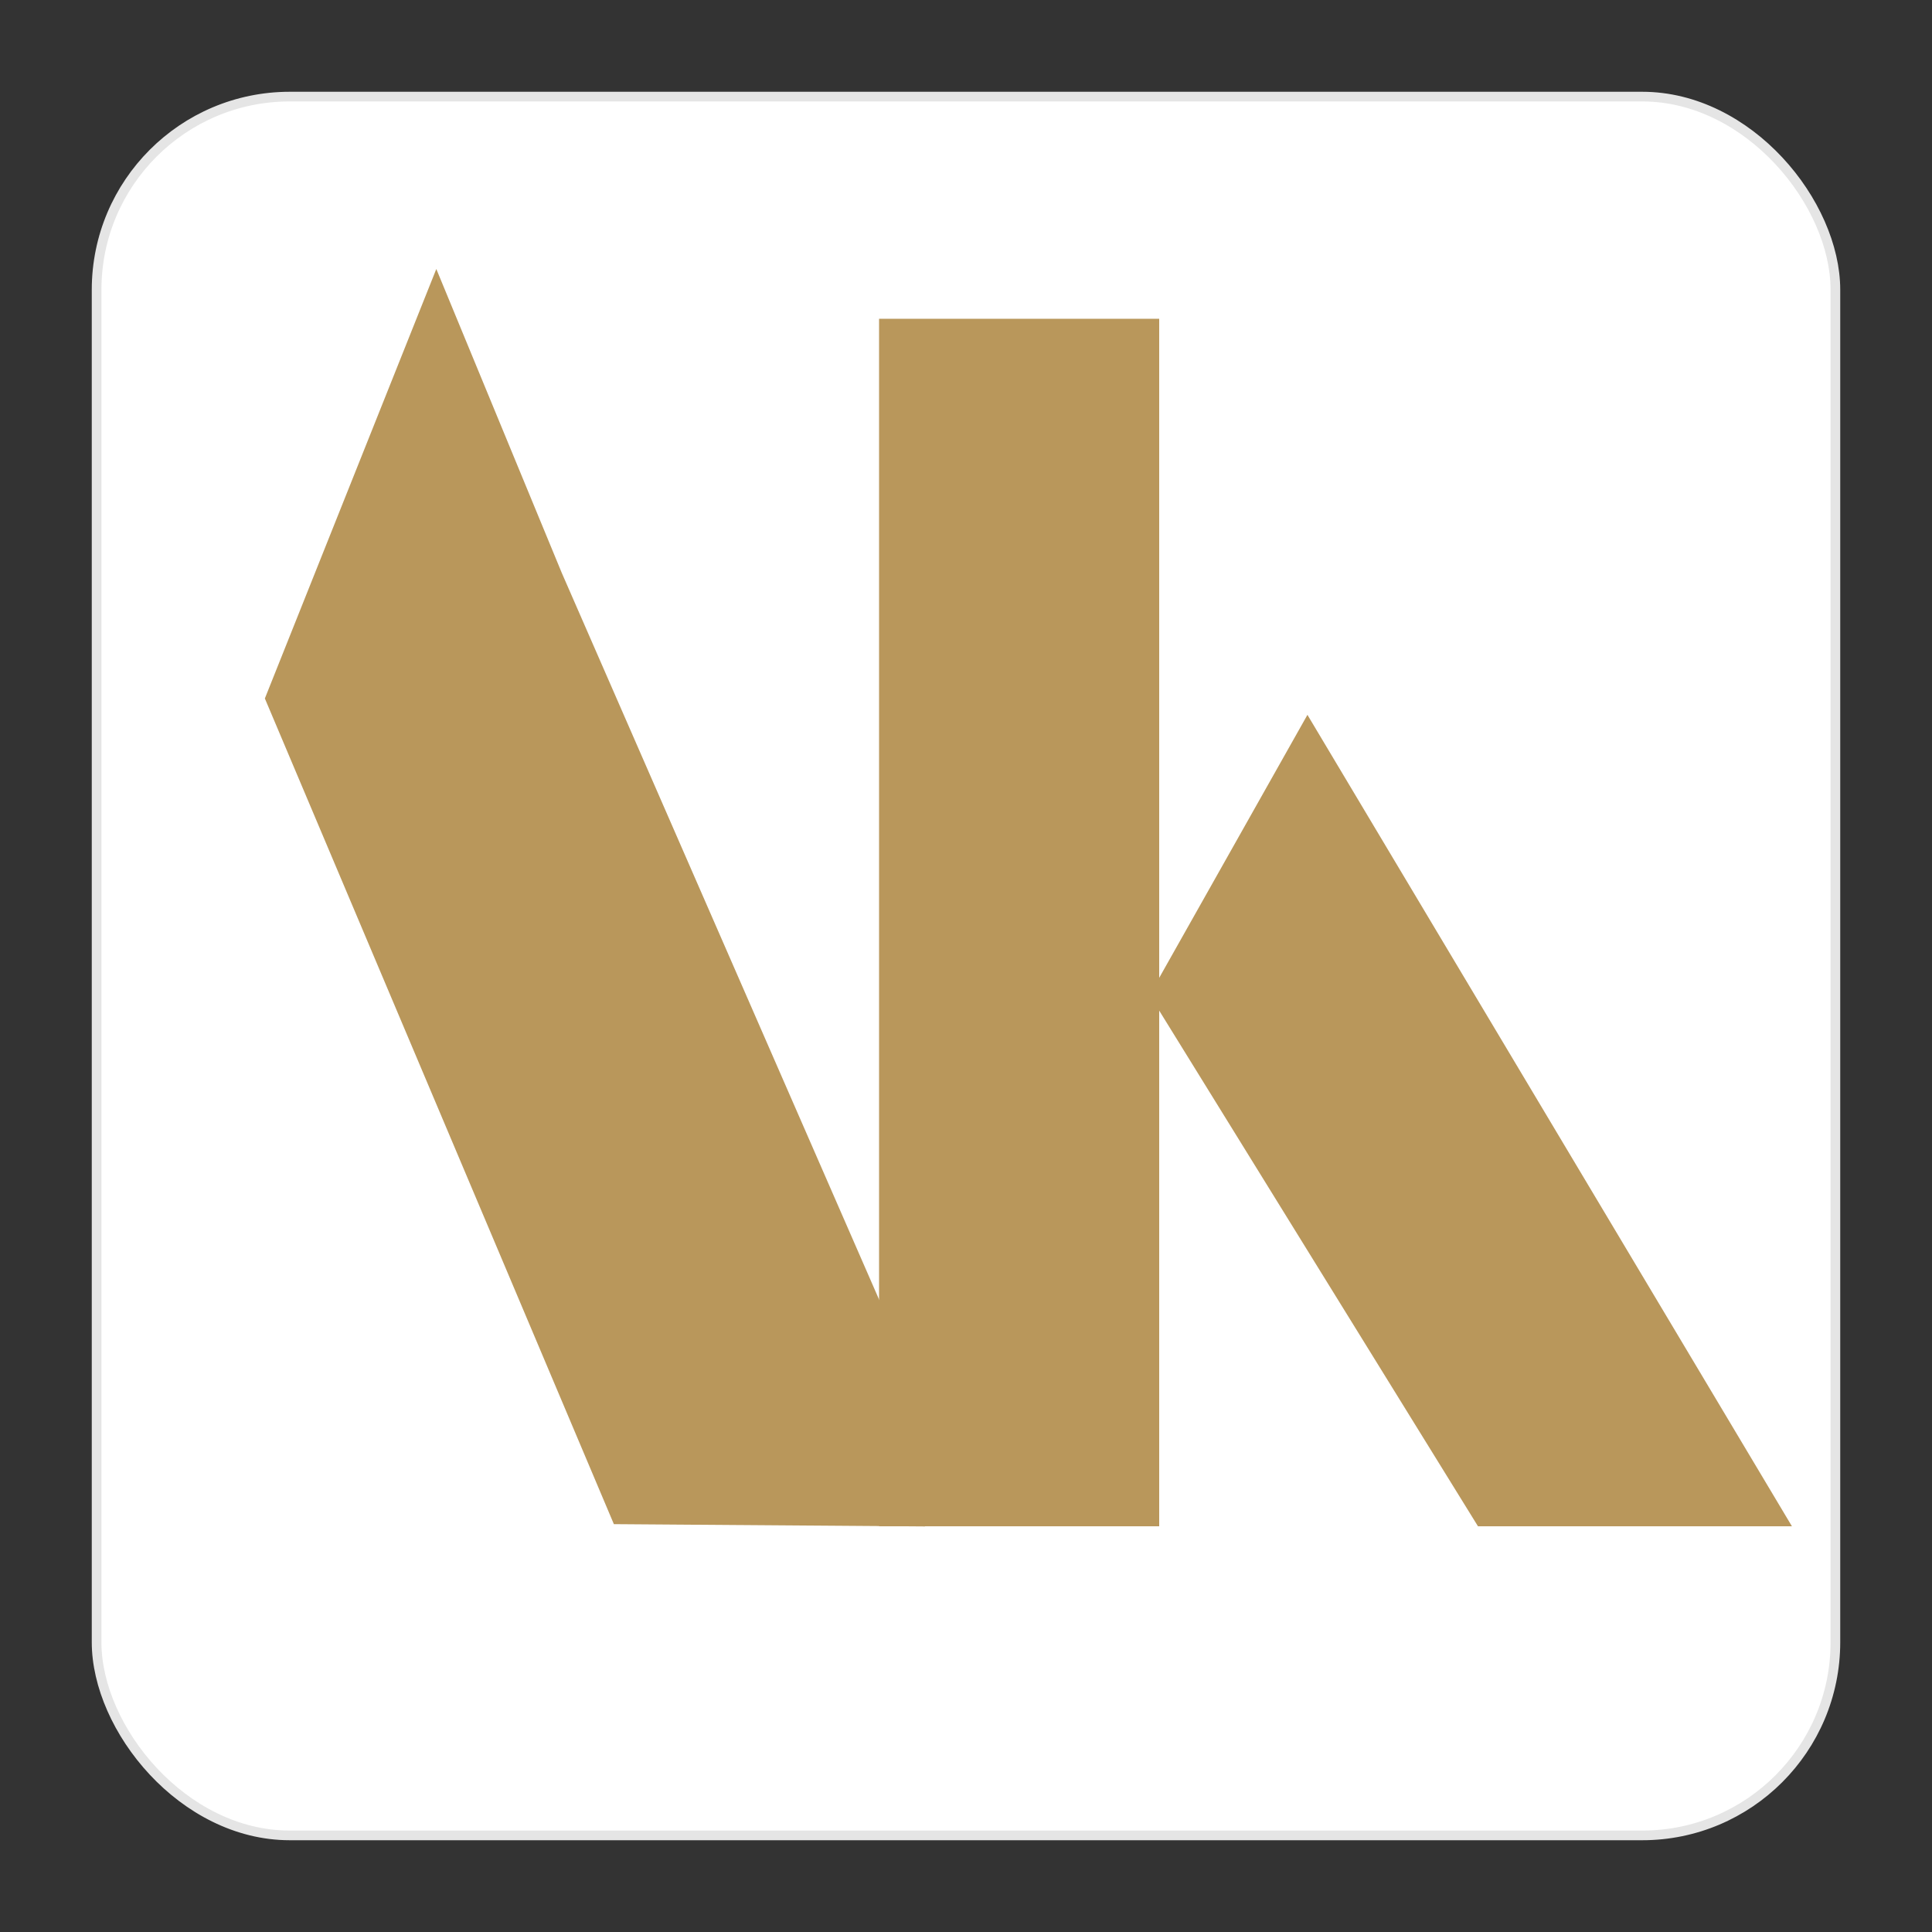
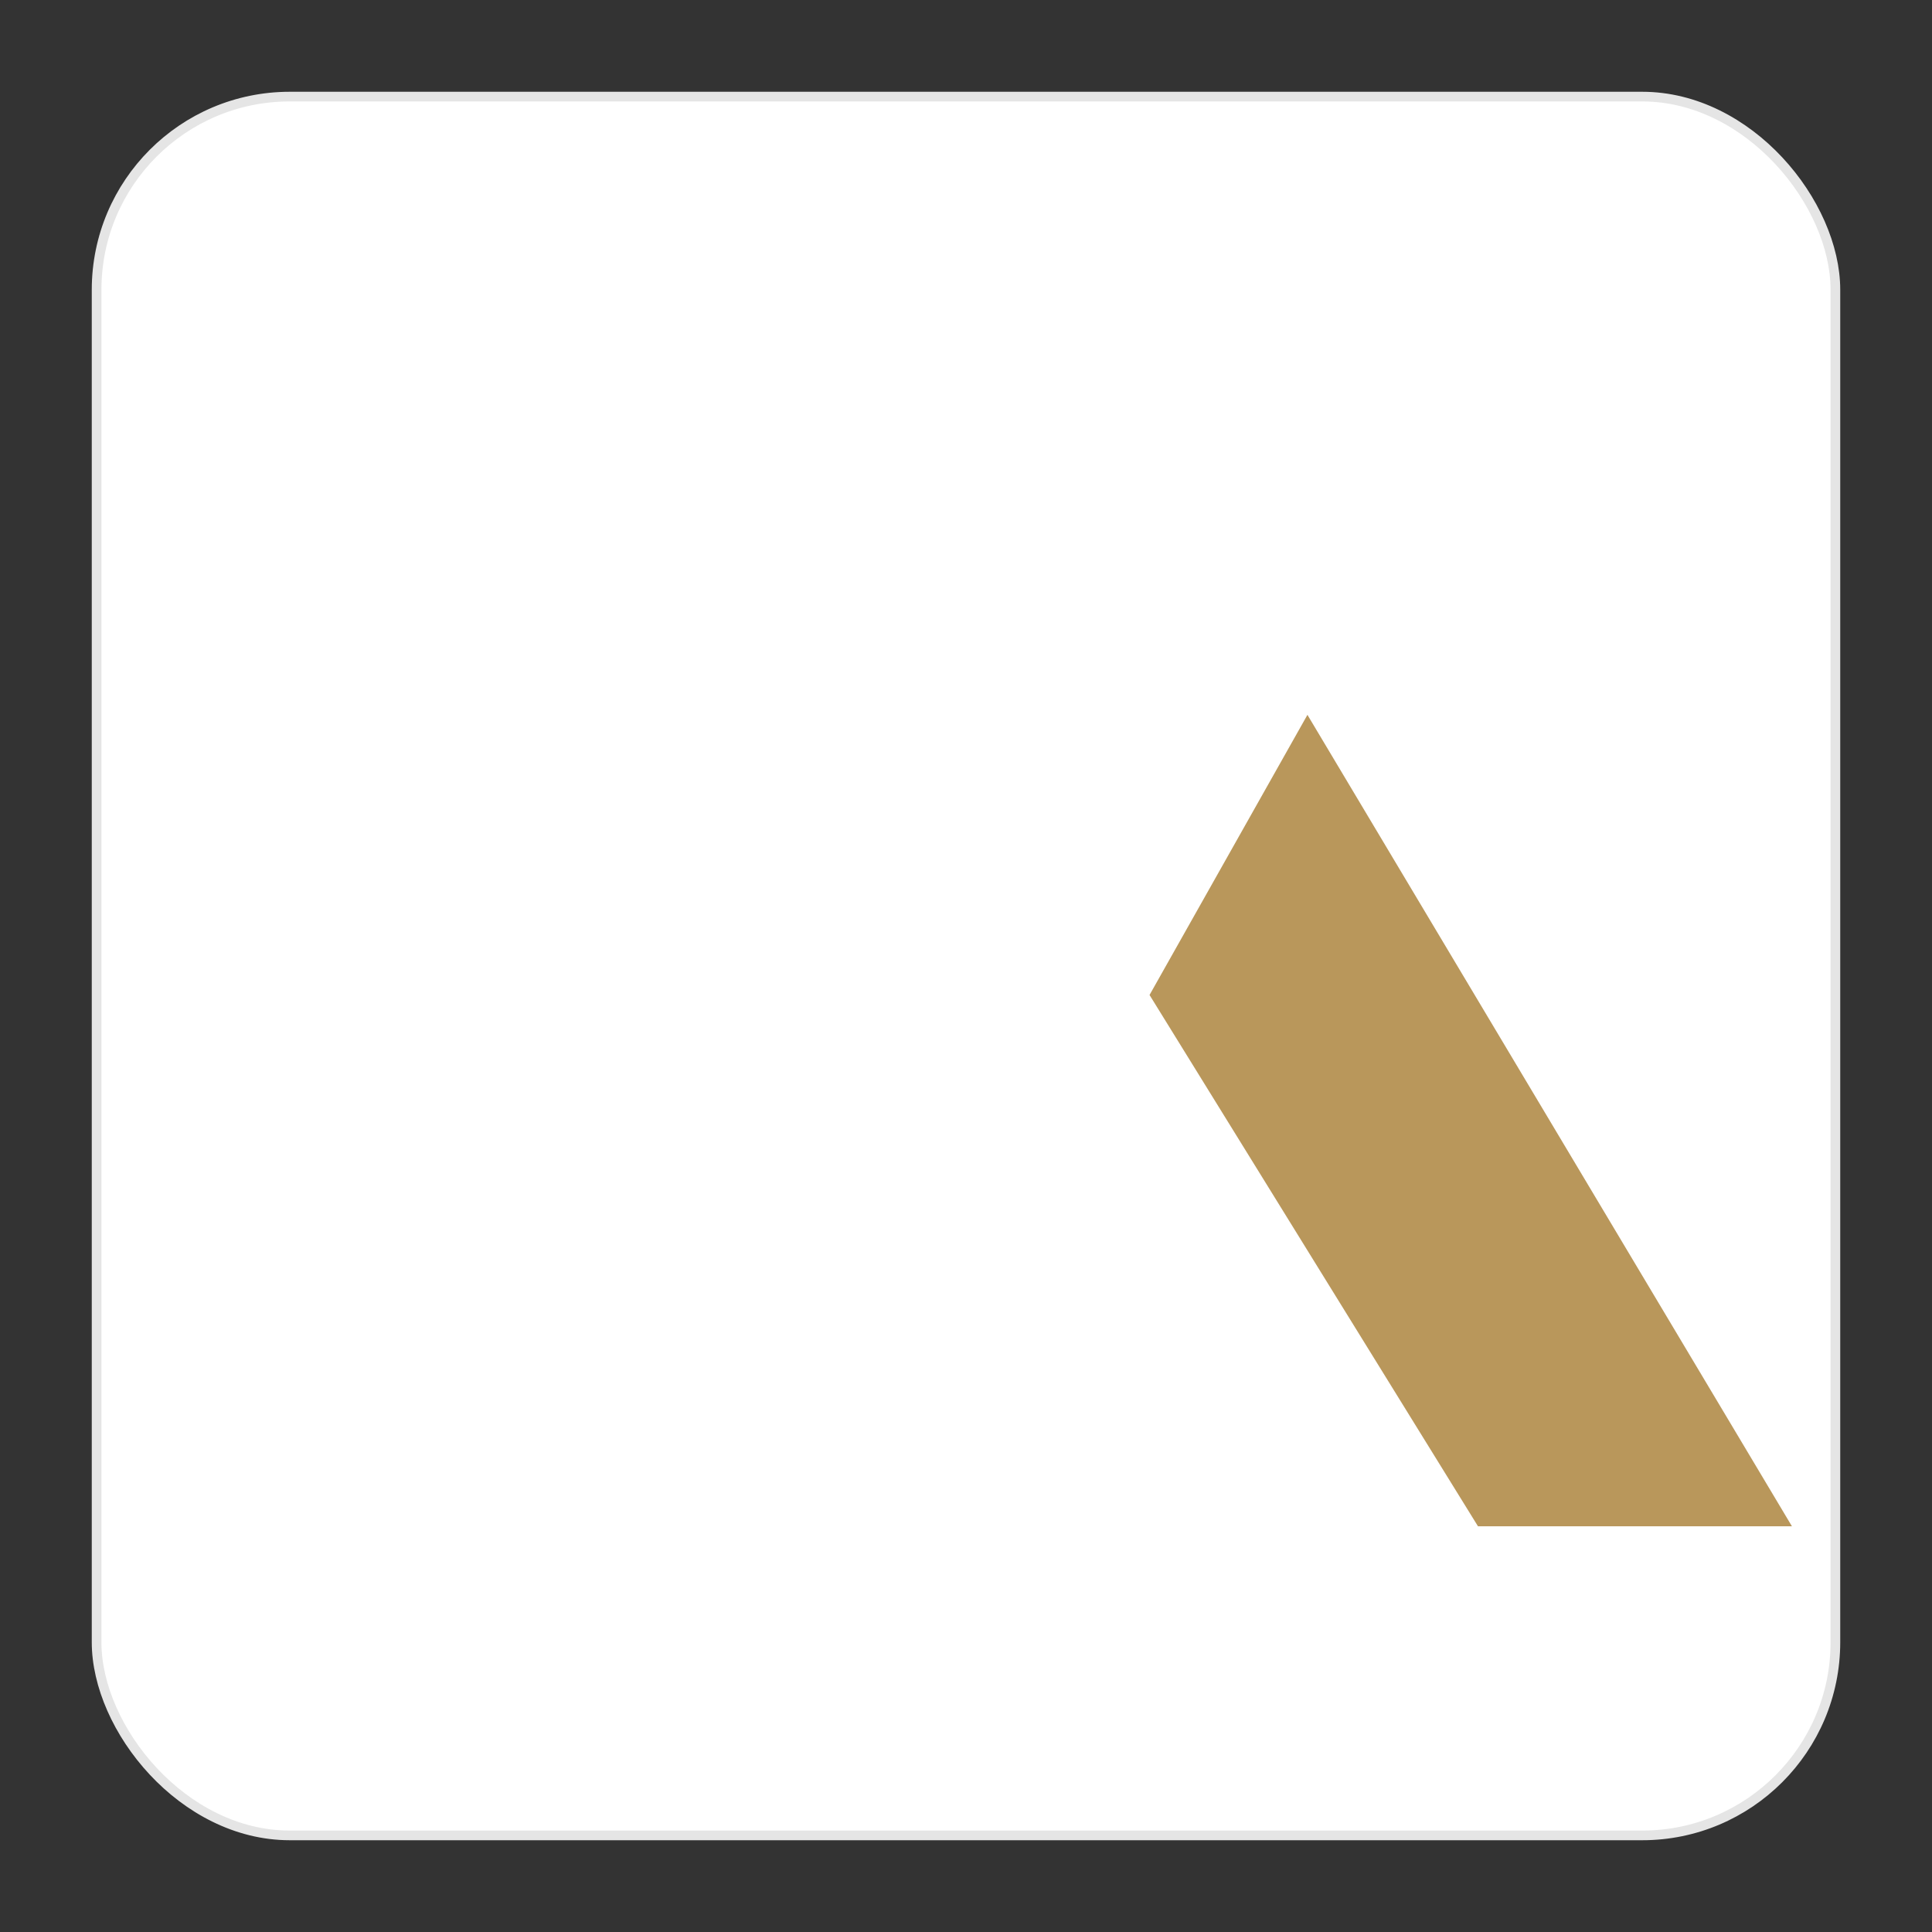
<svg xmlns="http://www.w3.org/2000/svg" width="200" height="200" viewBox="0 0 200 200" fill="none">
  <rect x="0" y="0" width="200" height="200" fill="#333333" stroke="none" />
  <rect x="10" y="10" width="180" height="180" rx="20" ry="20" fill="white" stroke="#E5E5E5" stroke-width="1" />
  <g transform="translate(14, 27) scale(1)">
-     <rect x="77" y="6" width="29" height="125" fill="#b9975b" />
-     <path d="M13.418 45.304L31.167 0.846L44.157 32.311L81.666 118.211L81.759 131.015L49.548 130.779L13.418 45.304Z" fill="#b9975b" />
    <path d="M105 76L121.345 47L171.5 131L139 131L105 76Z" fill="#b9975b" />
  </g>
</svg>